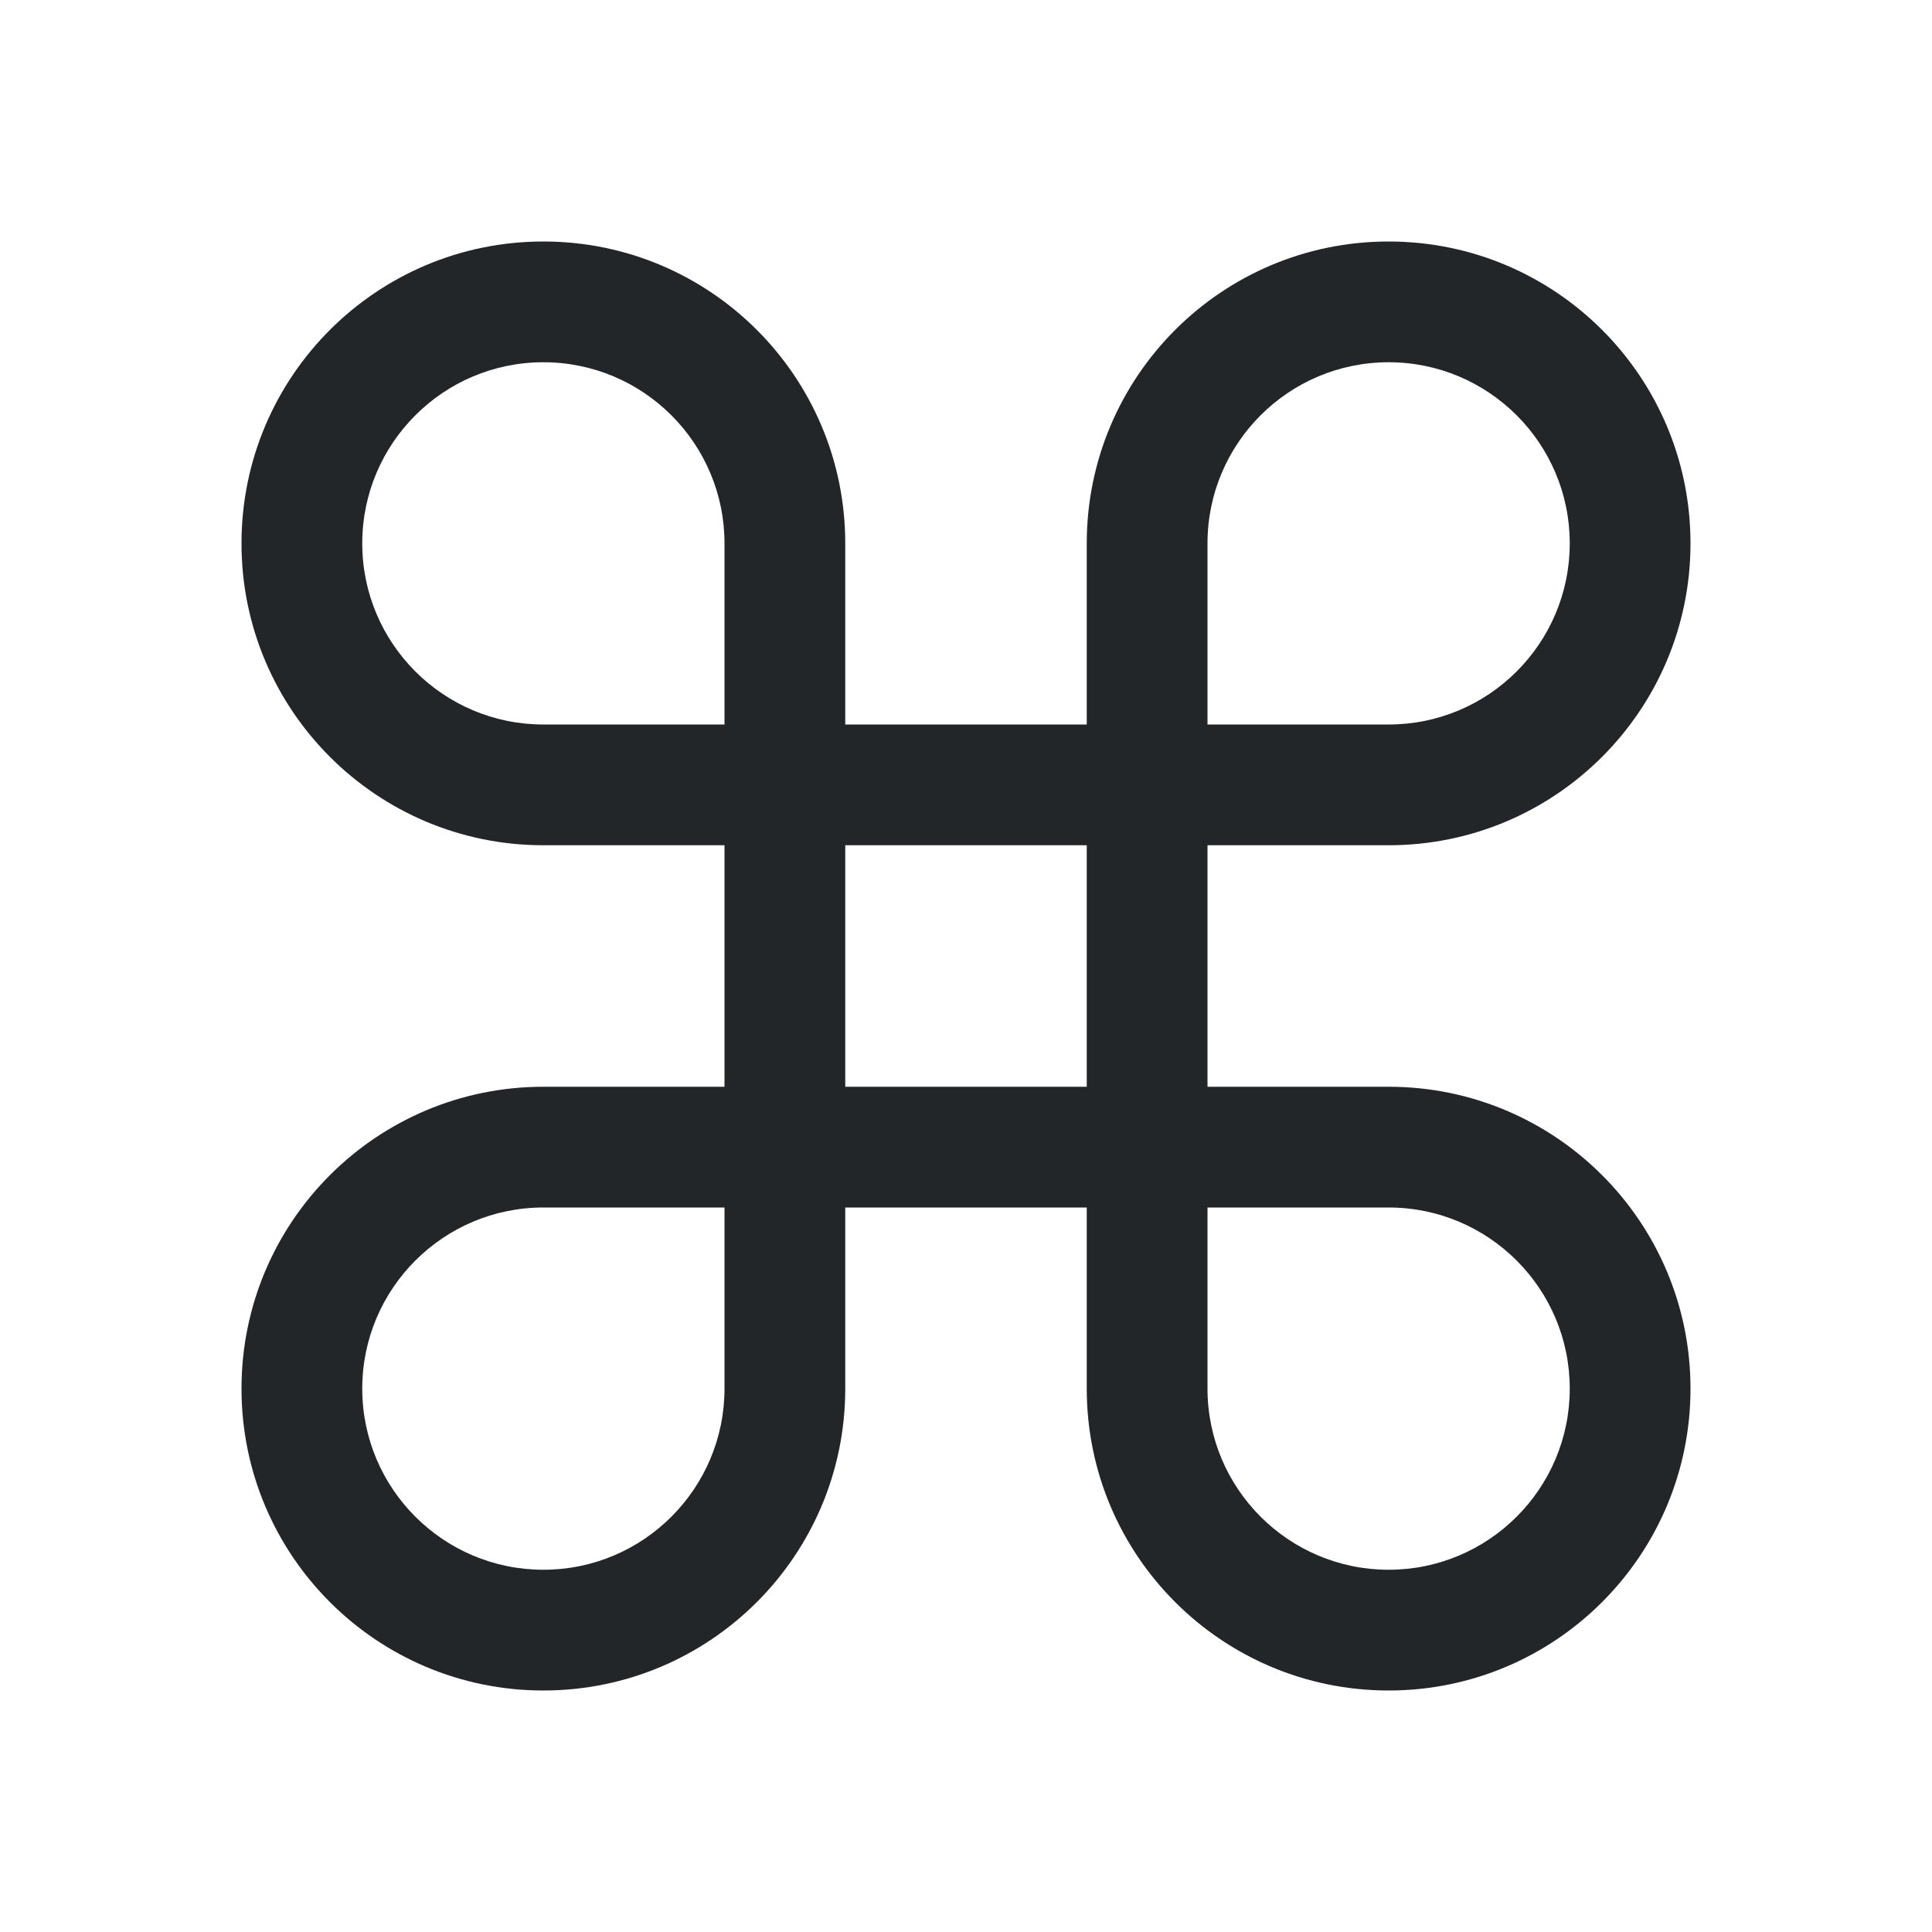
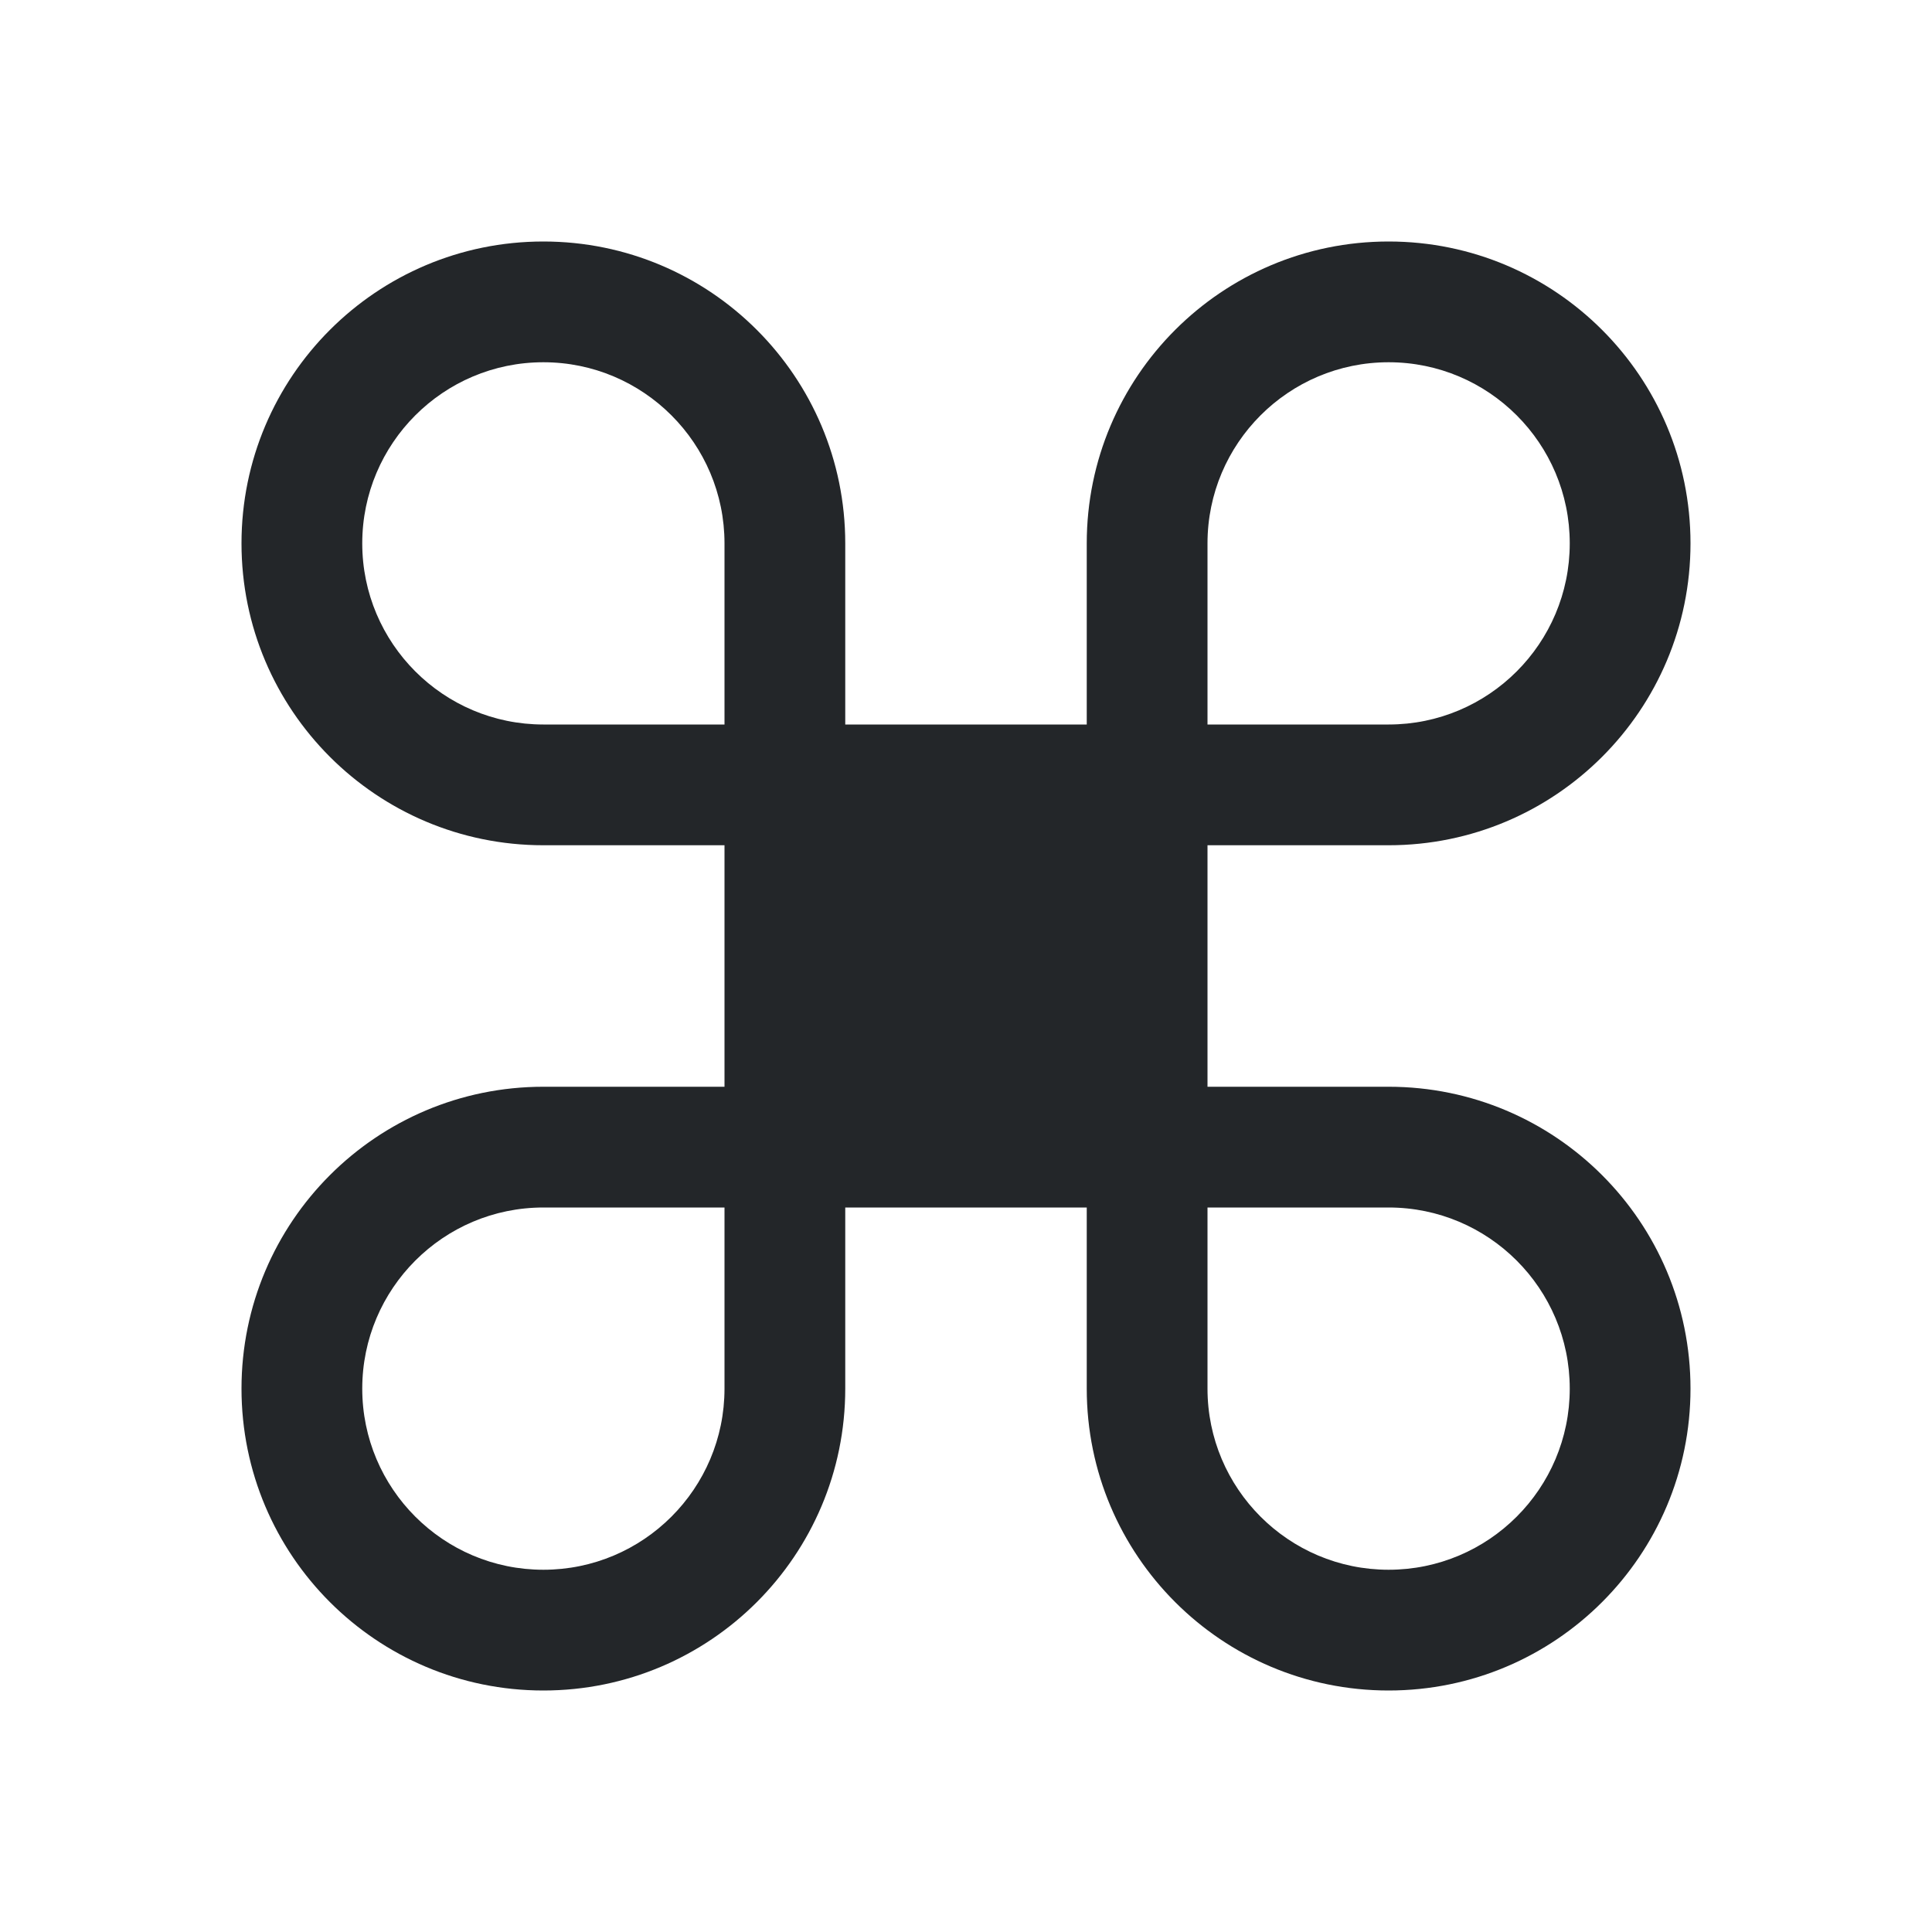
- <svg xmlns="http://www.w3.org/2000/svg" viewBox="0 0 16 16">/&gt;<path d="m4.5 2c-1.381 0-2.5 1.119-2.5 2.5s1.119 2.5 2.5 2.5h1.5v2h-1.5c-1.381 0-2.5 1.119-2.5 2.5s1.119 2.5 2.5 2.5 2.5-1.119 2.5-2.5v-1.5h2v1.5c0 1.381 1.119 2.5 2.5 2.5s2.5-1.119 2.5-2.5-1.119-2.5-2.5-2.5h-1.5v-2h1.5c1.381 0 2.5-1.119 2.5-2.5s-1.119-2.5-2.5-2.5-2.5 1.119-2.5 2.5v1.5h-2v-1.5c0-1.381-1.119-2.5-2.5-2.5zm0 1c.828 0 1.5.672 1.5 1.5v1.5h-1.5c-.828 0-1.5-.672-1.5-1.5s.672-1.5 1.5-1.5zm7 0c.828 0 1.5.672 1.5 1.5s-.672 1.5-1.5 1.5h-1.5v-1.5c0-.828.672-1.5 1.5-1.5zm-4.5 4h2v2h-2zm-2.5 3h1.5v1.5c0 .828-.672 1.5-1.5 1.5s-1.5-.672-1.5-1.5.672-1.5 1.5-1.5zm5.5 0h1.5c.828 0 1.5.672 1.5 1.5s-.672 1.5-1.5 1.5-1.5-.672-1.5-1.5z" fill="#232629" />
+ <svg xmlns="http://www.w3.org/2000/svg" viewBox="0 0 16 16">/&gt;<path d="m4.5 2c-1.381 0-2.5 1.119-2.5 2.5s1.119 2.5 2.5 2.5h1.5v2h-1.5c-1.381 0-2.5 1.119-2.5 2.5s1.119 2.5 2.5 2.5 2.5-1.119 2.5-2.5v-1.5h2v1.5c0 1.381 1.119 2.5 2.5 2.5s2.5-1.119 2.5-2.5-1.119-2.5-2.5-2.5h-1.5v-2h1.5c1.381 0 2.5-1.119 2.5-2.5s-1.119-2.5-2.5-2.5-2.5 1.119-2.5 2.5v1.5h-2v-1.5c0-1.381-1.119-2.5-2.5-2.5zm0 1c.828 0 1.5.672 1.5 1.5v1.5h-1.5c-.828 0-1.5-.672-1.5-1.5s.672-1.5 1.5-1.5zm7 0c.828 0 1.5.672 1.5 1.5s-.672 1.5-1.5 1.5h-1.5v-1.5c0-.828.672-1.5 1.5-1.5zm-4.5 4h2h-2zm-2.5 3h1.5v1.5c0 .828-.672 1.5-1.5 1.5s-1.5-.672-1.5-1.5.672-1.5 1.5-1.5zm5.5 0h1.5c.828 0 1.5.672 1.5 1.5s-.672 1.5-1.5 1.5-1.5-.672-1.5-1.5z" fill="#232629" />
</svg>